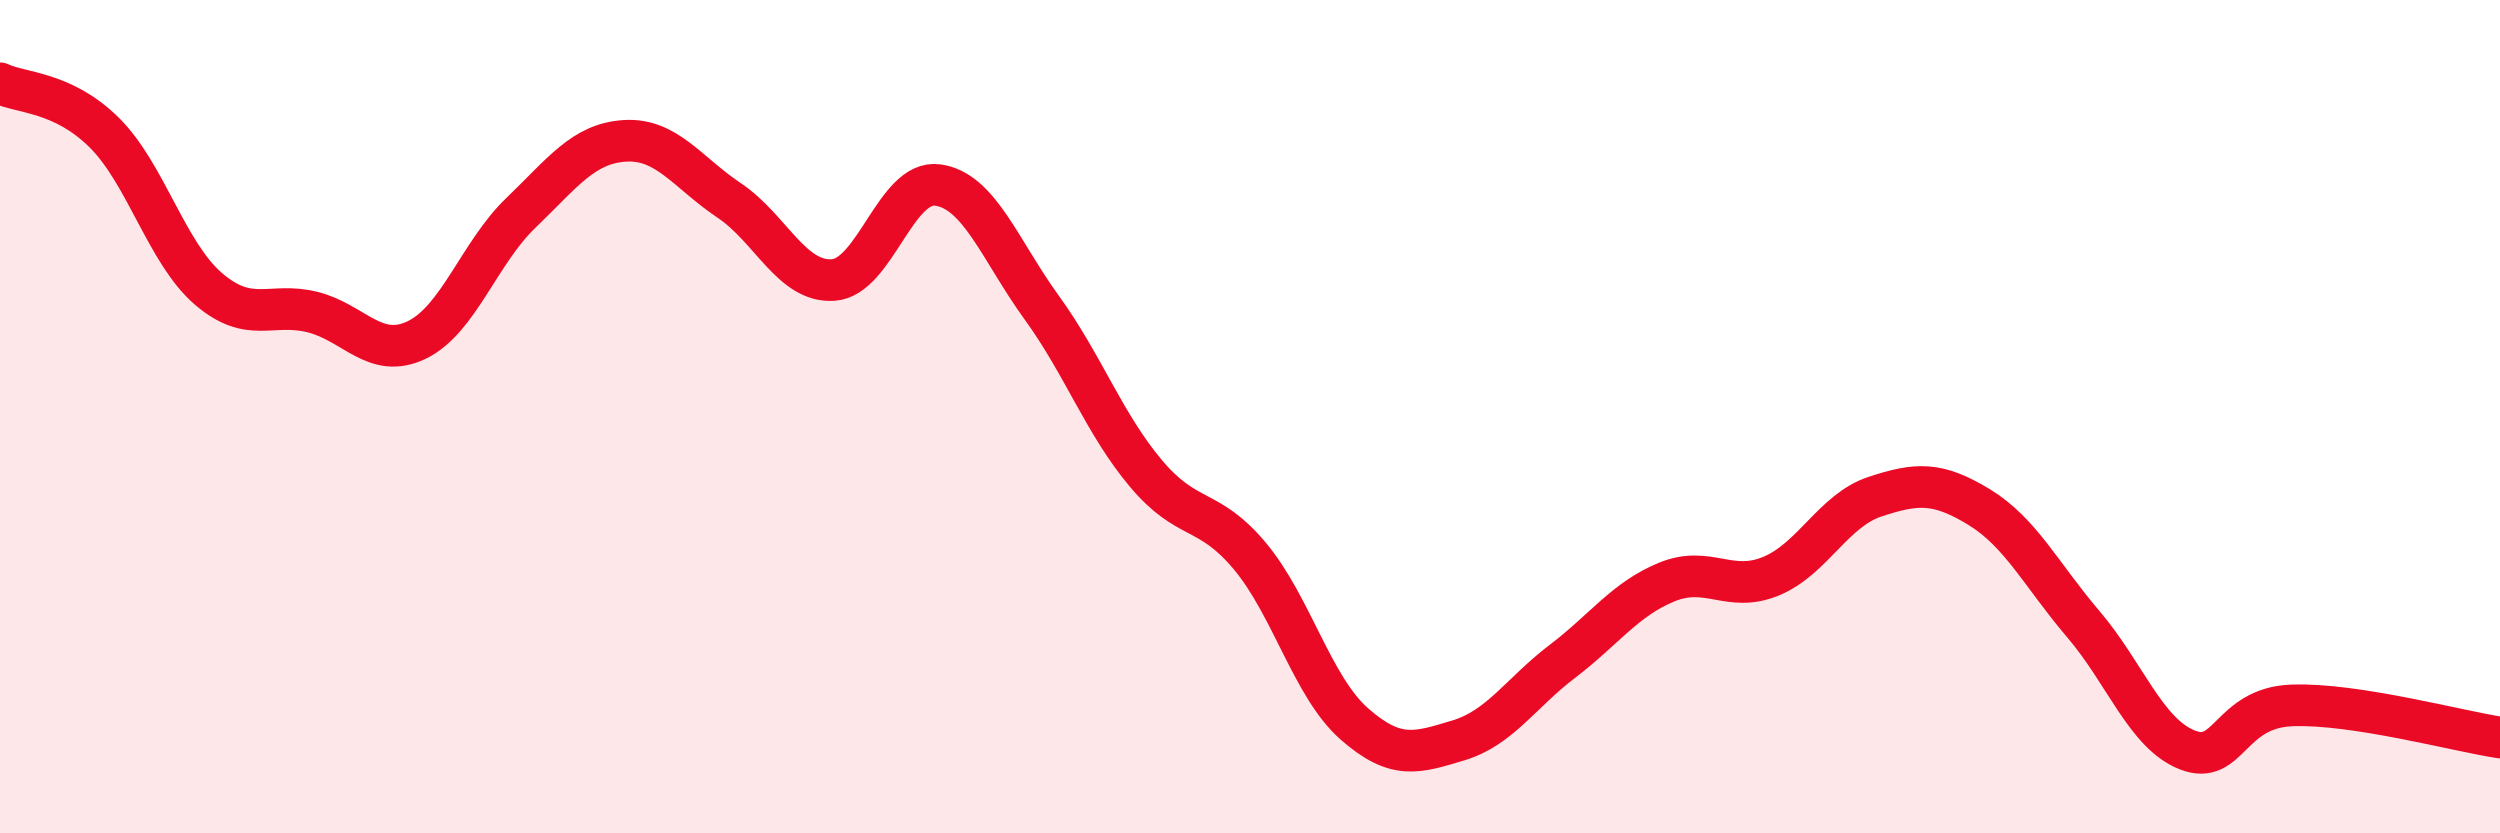
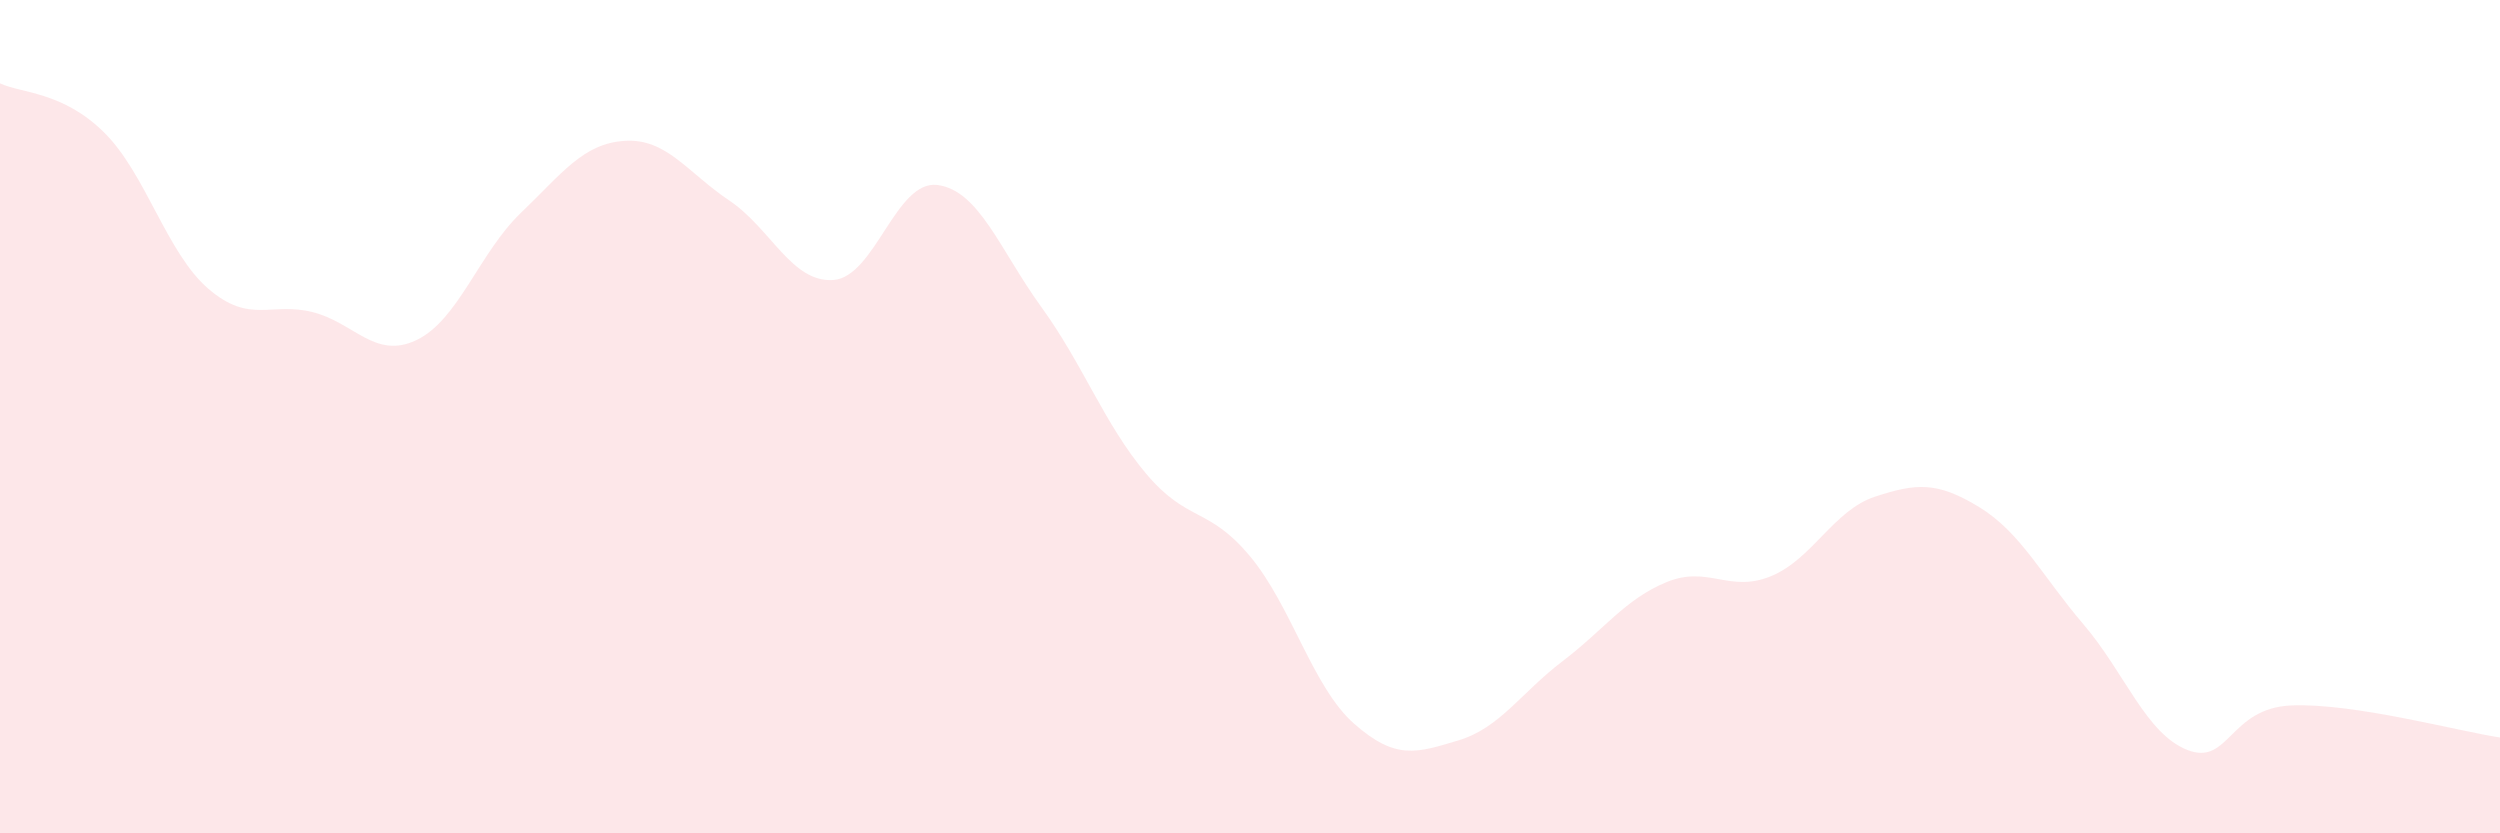
<svg xmlns="http://www.w3.org/2000/svg" width="60" height="20" viewBox="0 0 60 20">
  <path d="M 0,2 C 0.5,2.24 1.5,2.19 2.5,3.18 C 3.5,4.17 4,6.07 5,6.93 C 6,7.79 6.5,7.24 7.5,7.49 C 8.5,7.74 9,8.64 10,8.16 C 11,7.68 11.5,6.07 12.5,5.11 C 13.5,4.15 14,3.44 15,3.38 C 16,3.32 16.5,4.14 17.5,4.81 C 18.5,5.48 19,6.79 20,6.72 C 21,6.65 21.5,4.31 22.5,4.44 C 23.5,4.57 24,6 25,7.38 C 26,8.76 26.5,10.17 27.5,11.36 C 28.5,12.55 29,12.15 30,13.35 C 31,14.55 31.5,16.49 32.5,17.37 C 33.5,18.25 34,18.07 35,17.77 C 36,17.47 36.5,16.63 37.5,15.87 C 38.5,15.11 39,14.38 40,13.97 C 41,13.56 41.5,14.24 42.5,13.83 C 43.5,13.42 44,12.25 45,11.92 C 46,11.59 46.5,11.56 47.5,12.17 C 48.5,12.78 49,13.81 50,14.98 C 51,16.15 51.5,17.61 52.5,18 C 53.5,18.39 53.5,16.99 55,16.93 C 56.5,16.87 59,17.55 60,17.7L60 20L0 20Z" fill="#EB0A25" opacity="0.1" stroke-linecap="round" stroke-linejoin="round" />
-   <path d="M 0,2 C 0.5,2.24 1.5,2.19 2.5,3.18 C 3.5,4.17 4,6.07 5,6.93 C 6,7.79 6.5,7.24 7.5,7.49 C 8.5,7.74 9,8.64 10,8.16 C 11,7.68 11.5,6.07 12.5,5.11 C 13.5,4.15 14,3.44 15,3.38 C 16,3.32 16.5,4.14 17.5,4.81 C 18.5,5.48 19,6.79 20,6.72 C 21,6.65 21.5,4.31 22.5,4.44 C 23.5,4.57 24,6 25,7.38 C 26,8.76 26.5,10.17 27.5,11.36 C 28.5,12.55 29,12.15 30,13.35 C 31,14.55 31.5,16.49 32.5,17.37 C 33.5,18.25 34,18.07 35,17.77 C 36,17.47 36.5,16.63 37.5,15.87 C 38.5,15.11 39,14.38 40,13.97 C 41,13.56 41.5,14.24 42.5,13.83 C 43.5,13.42 44,12.25 45,11.92 C 46,11.59 46.5,11.56 47.5,12.17 C 48.5,12.78 49,13.81 50,14.98 C 51,16.15 51.5,17.61 52.5,18 C 53.5,18.39 53.5,16.99 55,16.93 C 56.5,16.87 59,17.55 60,17.7" stroke="#EB0A25" stroke-width="1" fill="none" stroke-linecap="round" stroke-linejoin="round" />
</svg>